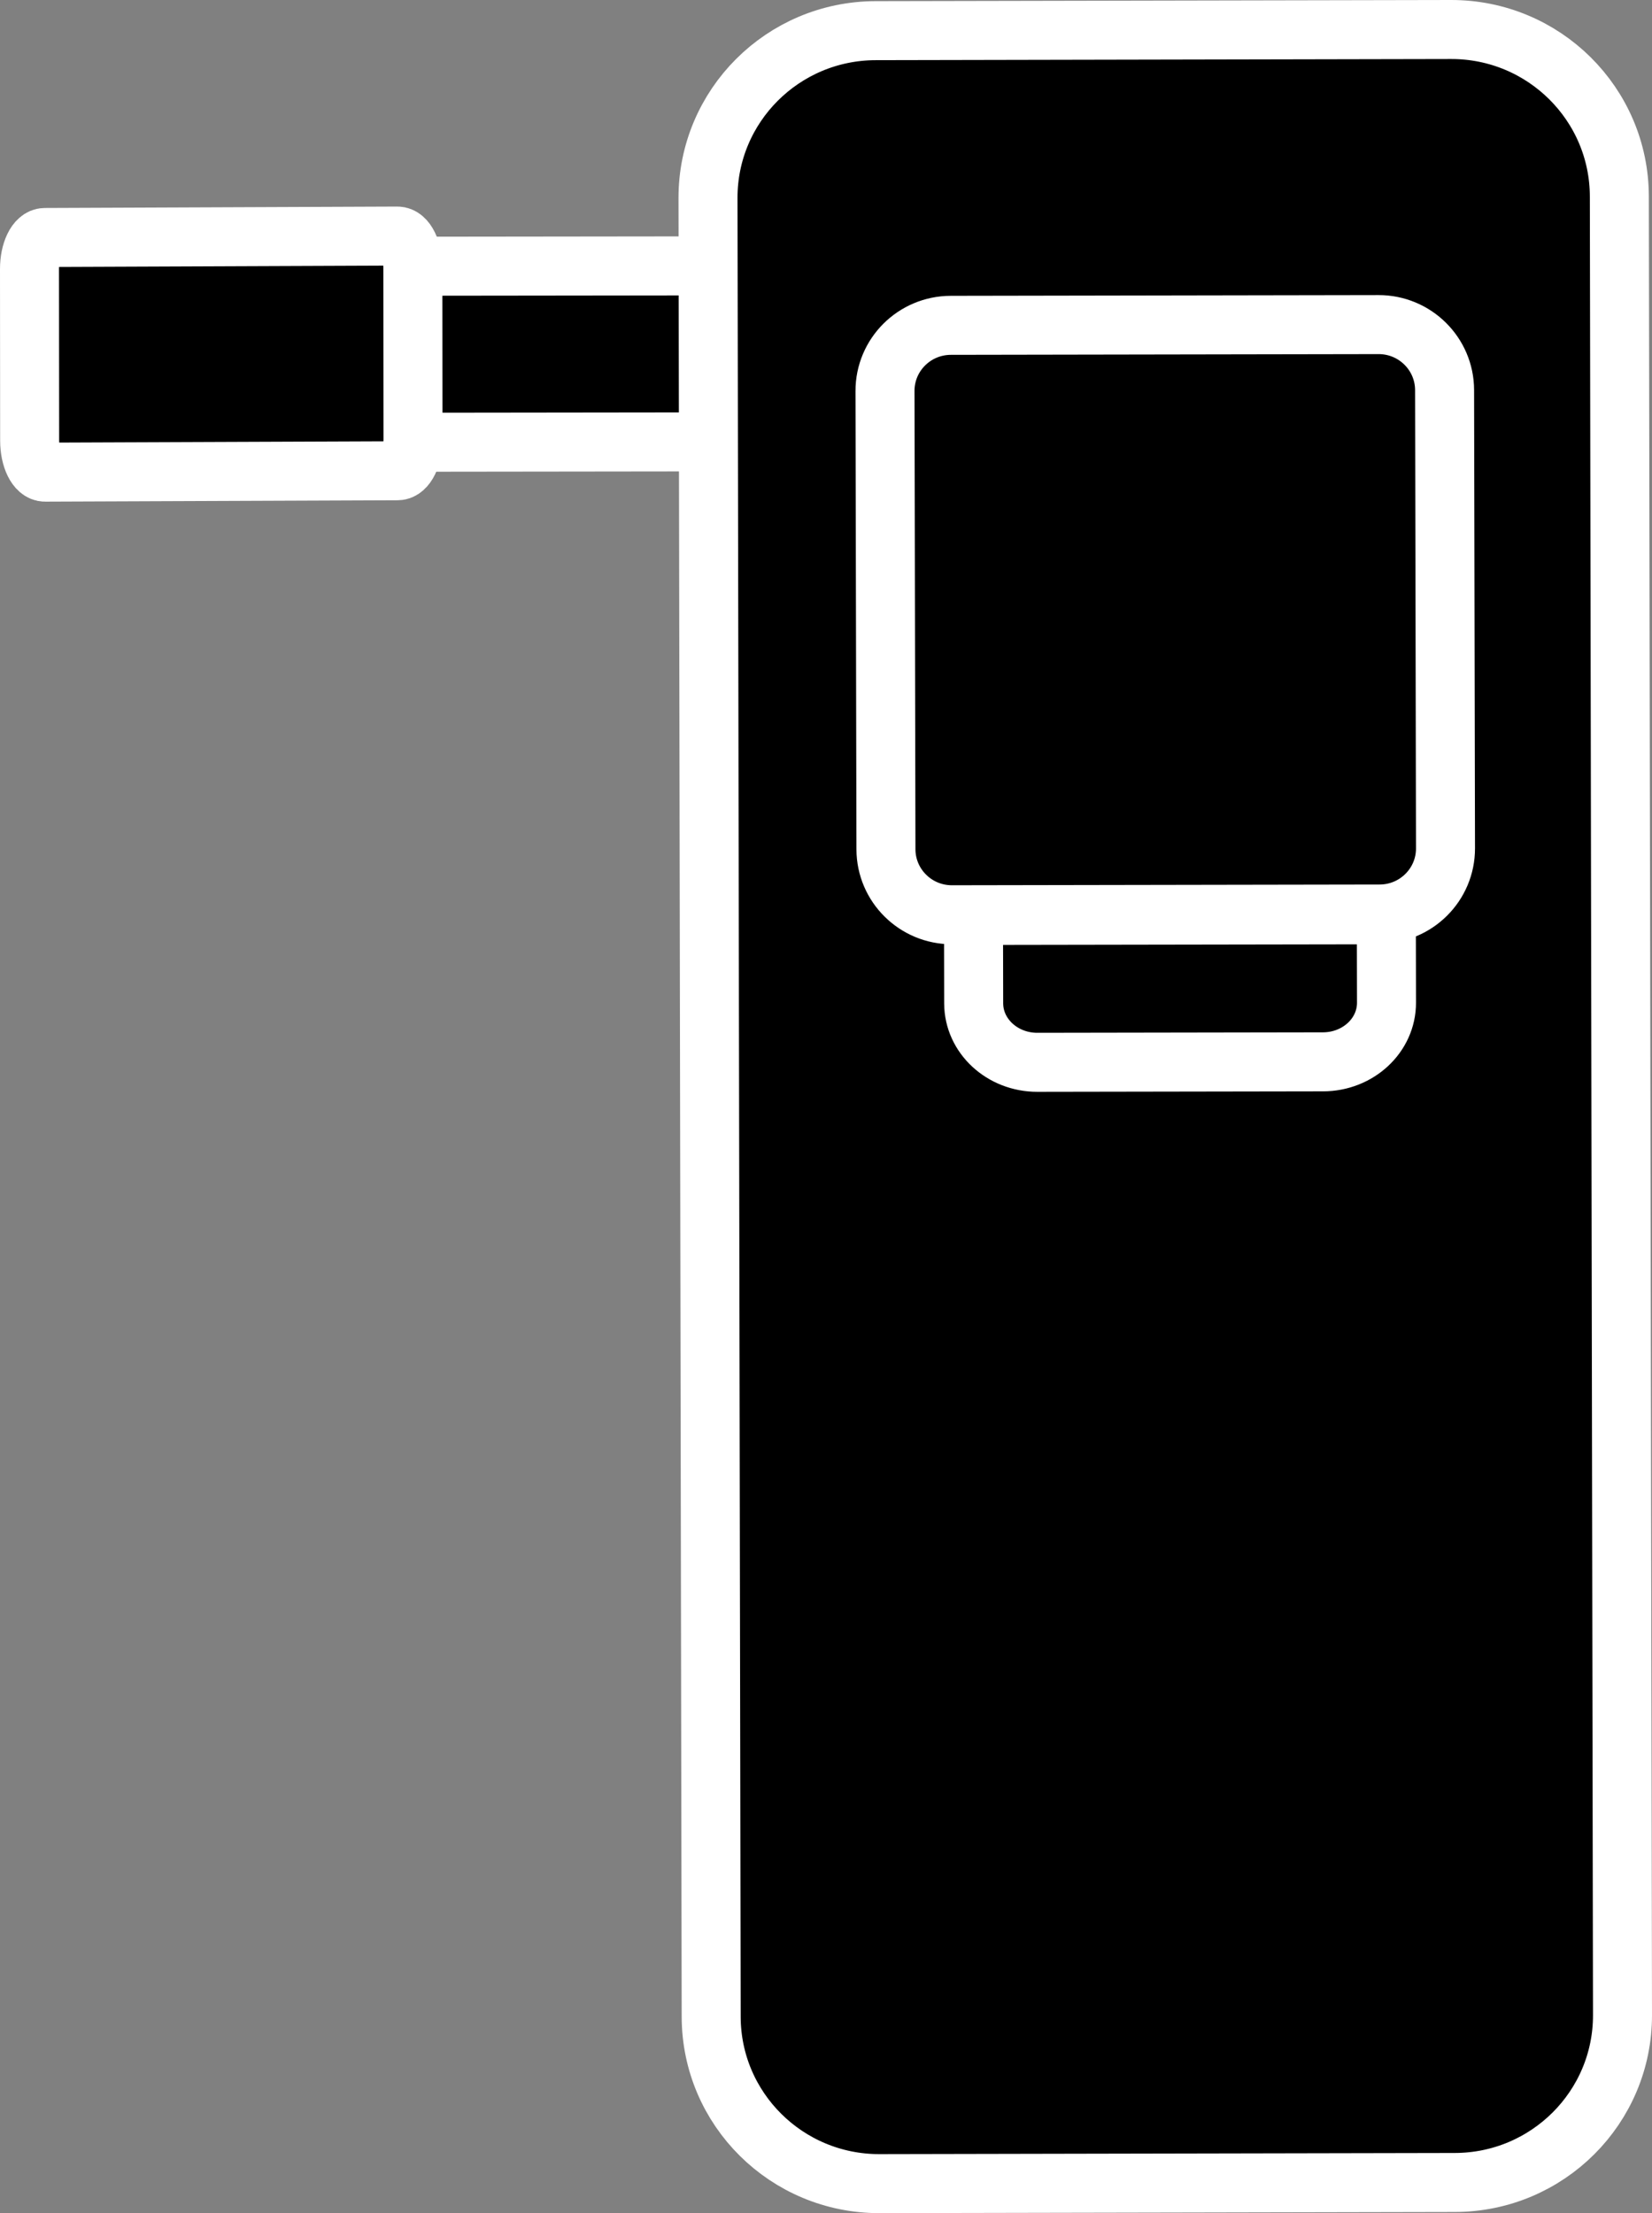
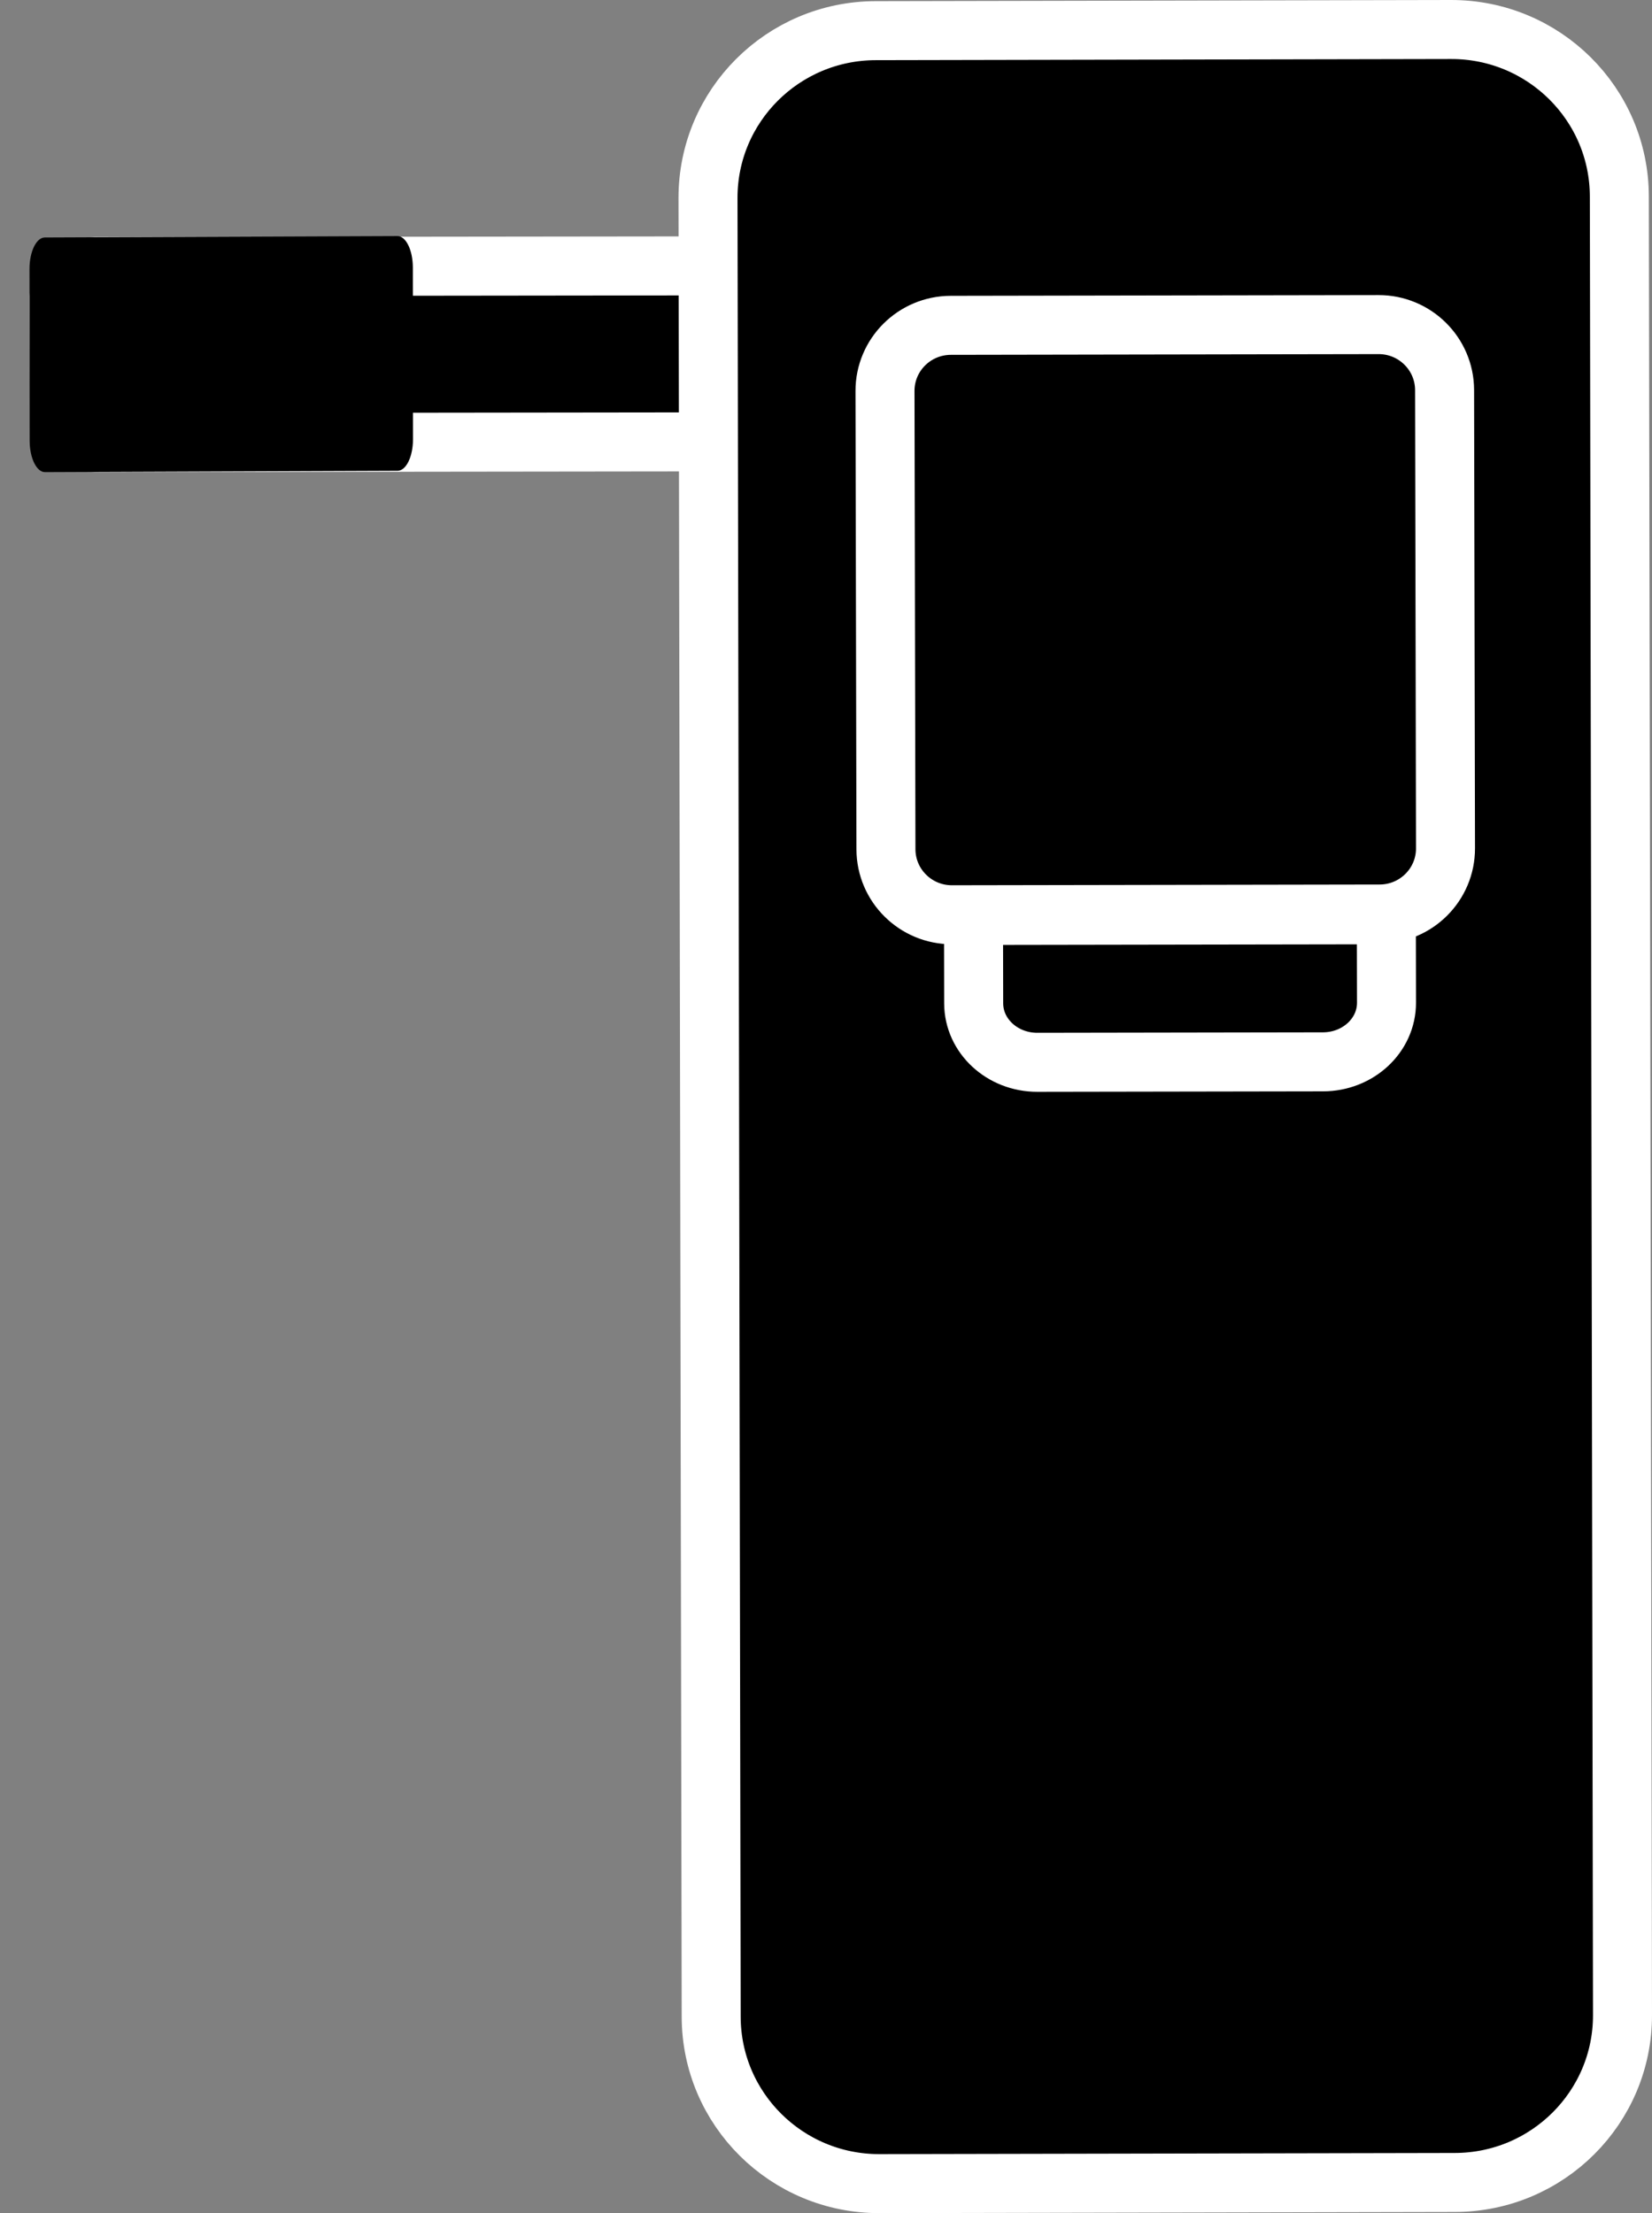
<svg xmlns="http://www.w3.org/2000/svg" width="56px" height="75px" viewBox="0 0 56 75" version="1.1">
  <rect x="0" y="0" width="56" height="75" fill="#808080" stroke="none" />
  <title>Group 17</title>
  <desc>Created with Sketch.</desc>
  <g id="Desktop*" stroke="none" stroke-width="1" fill="none" fill-rule="evenodd">
    <g id="6.0-Kits" transform="translate(-239, -2409)">
      <g id="Group-17" transform="translate(240, 2410)">
        <path d="M31.771,13.964 L2.244,14 C1.564,14.001 1.013,13.554 1.011,13.003 L1,9.038 C0.998,8.485 1.549,8.036 2.229,8.035 L31.756,8 C32.436,7.999 32.987,8.446 32.989,8.997 L33,12.961 C33.002,13.514 32.451,13.963 31.771,13.964" id="Fill-1" fill="#000000" />
        <path d="M31.771,13.964 L2.244,14 C1.564,14.001 1.013,13.554 1.011,13.003 L1,9.038 C0.998,8.485 1.549,8.036 2.229,8.035 L31.756,8 C32.436,7.999 32.987,8.446 32.989,8.997 L33,12.961 C33.002,13.514 32.451,13.963 31.771,13.964 Z" id="Stroke-3" stroke="#FFFFFF" stroke-width="2" />
        <path d="M12.481,14.953 L0.526,15 C0.239,15.001 0.006,14.524 0.005,13.935 L0,8.117 C-0.001,7.527 0.231,7.049 0.519,7.048 L12.473,7 C12.761,6.999 12.994,7.476 12.995,8.065 L13,13.883 C13.001,14.473 12.768,14.951 12.481,14.953" id="Fill-5" fill="#000000" />
-         <path d="M12.481,14.953 L0.526,15 C0.239,15.001 0.006,14.524 0.005,13.935 L0,8.117 C-0.001,7.527 0.231,7.049 0.519,7.048 L12.473,7 C12.761,6.999 12.994,7.476 12.995,8.065 L13,13.883 C13.001,14.473 12.768,14.951 12.481,14.953 Z" id="Stroke-7" stroke="#FFFFFF" stroke-width="2" />
        <path d="M48.318,72.961 L28.813,73 C25.668,73.006 23.113,70.474 23.108,67.345 L23,5.713 C22.995,2.585 25.539,0.045 28.683,0.039 L48.187,0 C51.333,-0.006 53.887,2.526 53.893,5.655 L54,67.286 C54.006,70.414 51.462,72.955 48.318,72.961" id="Fill-9" fill="#000000" />
        <path d="M48.318,72.961 L28.813,73 C25.668,73.006 23.113,70.474 23.108,67.345 L23,5.713 C22.995,2.585 25.539,0.045 28.683,0.039 L48.187,0 C51.333,-0.006 53.887,2.526 53.893,5.655 L54,67.286 C54.006,70.414 51.462,72.955 48.318,72.961 Z" id="Stroke-11" stroke="#FFFFFF" stroke-width="2" />
        <path d="M43.85,34.984 L34.165,35 C32.975,35.002 32.009,34.108 32.006,33.004 L32,30.023 L45.994,30 L46,32.979 C46.003,34.084 45.04,34.981 43.85,34.984 Z" id="Stroke-15" stroke="#FFFFFF" stroke-width="2" />
        <path d="M45.769,29.975 L31.271,30 C30.037,30.002 29.035,29.009 29.032,27.782 L29,12.252 C28.997,11.024 29.996,10.027 31.231,10.025 L45.729,10 C46.964,9.998 47.966,10.991 47.969,12.218 L48,27.748 C48.003,28.976 47.004,29.973 45.769,29.975 Z" id="Stroke-19" stroke="#FFFFFF" stroke-width="2" />
      </g>
    </g>
  </g>
</svg>